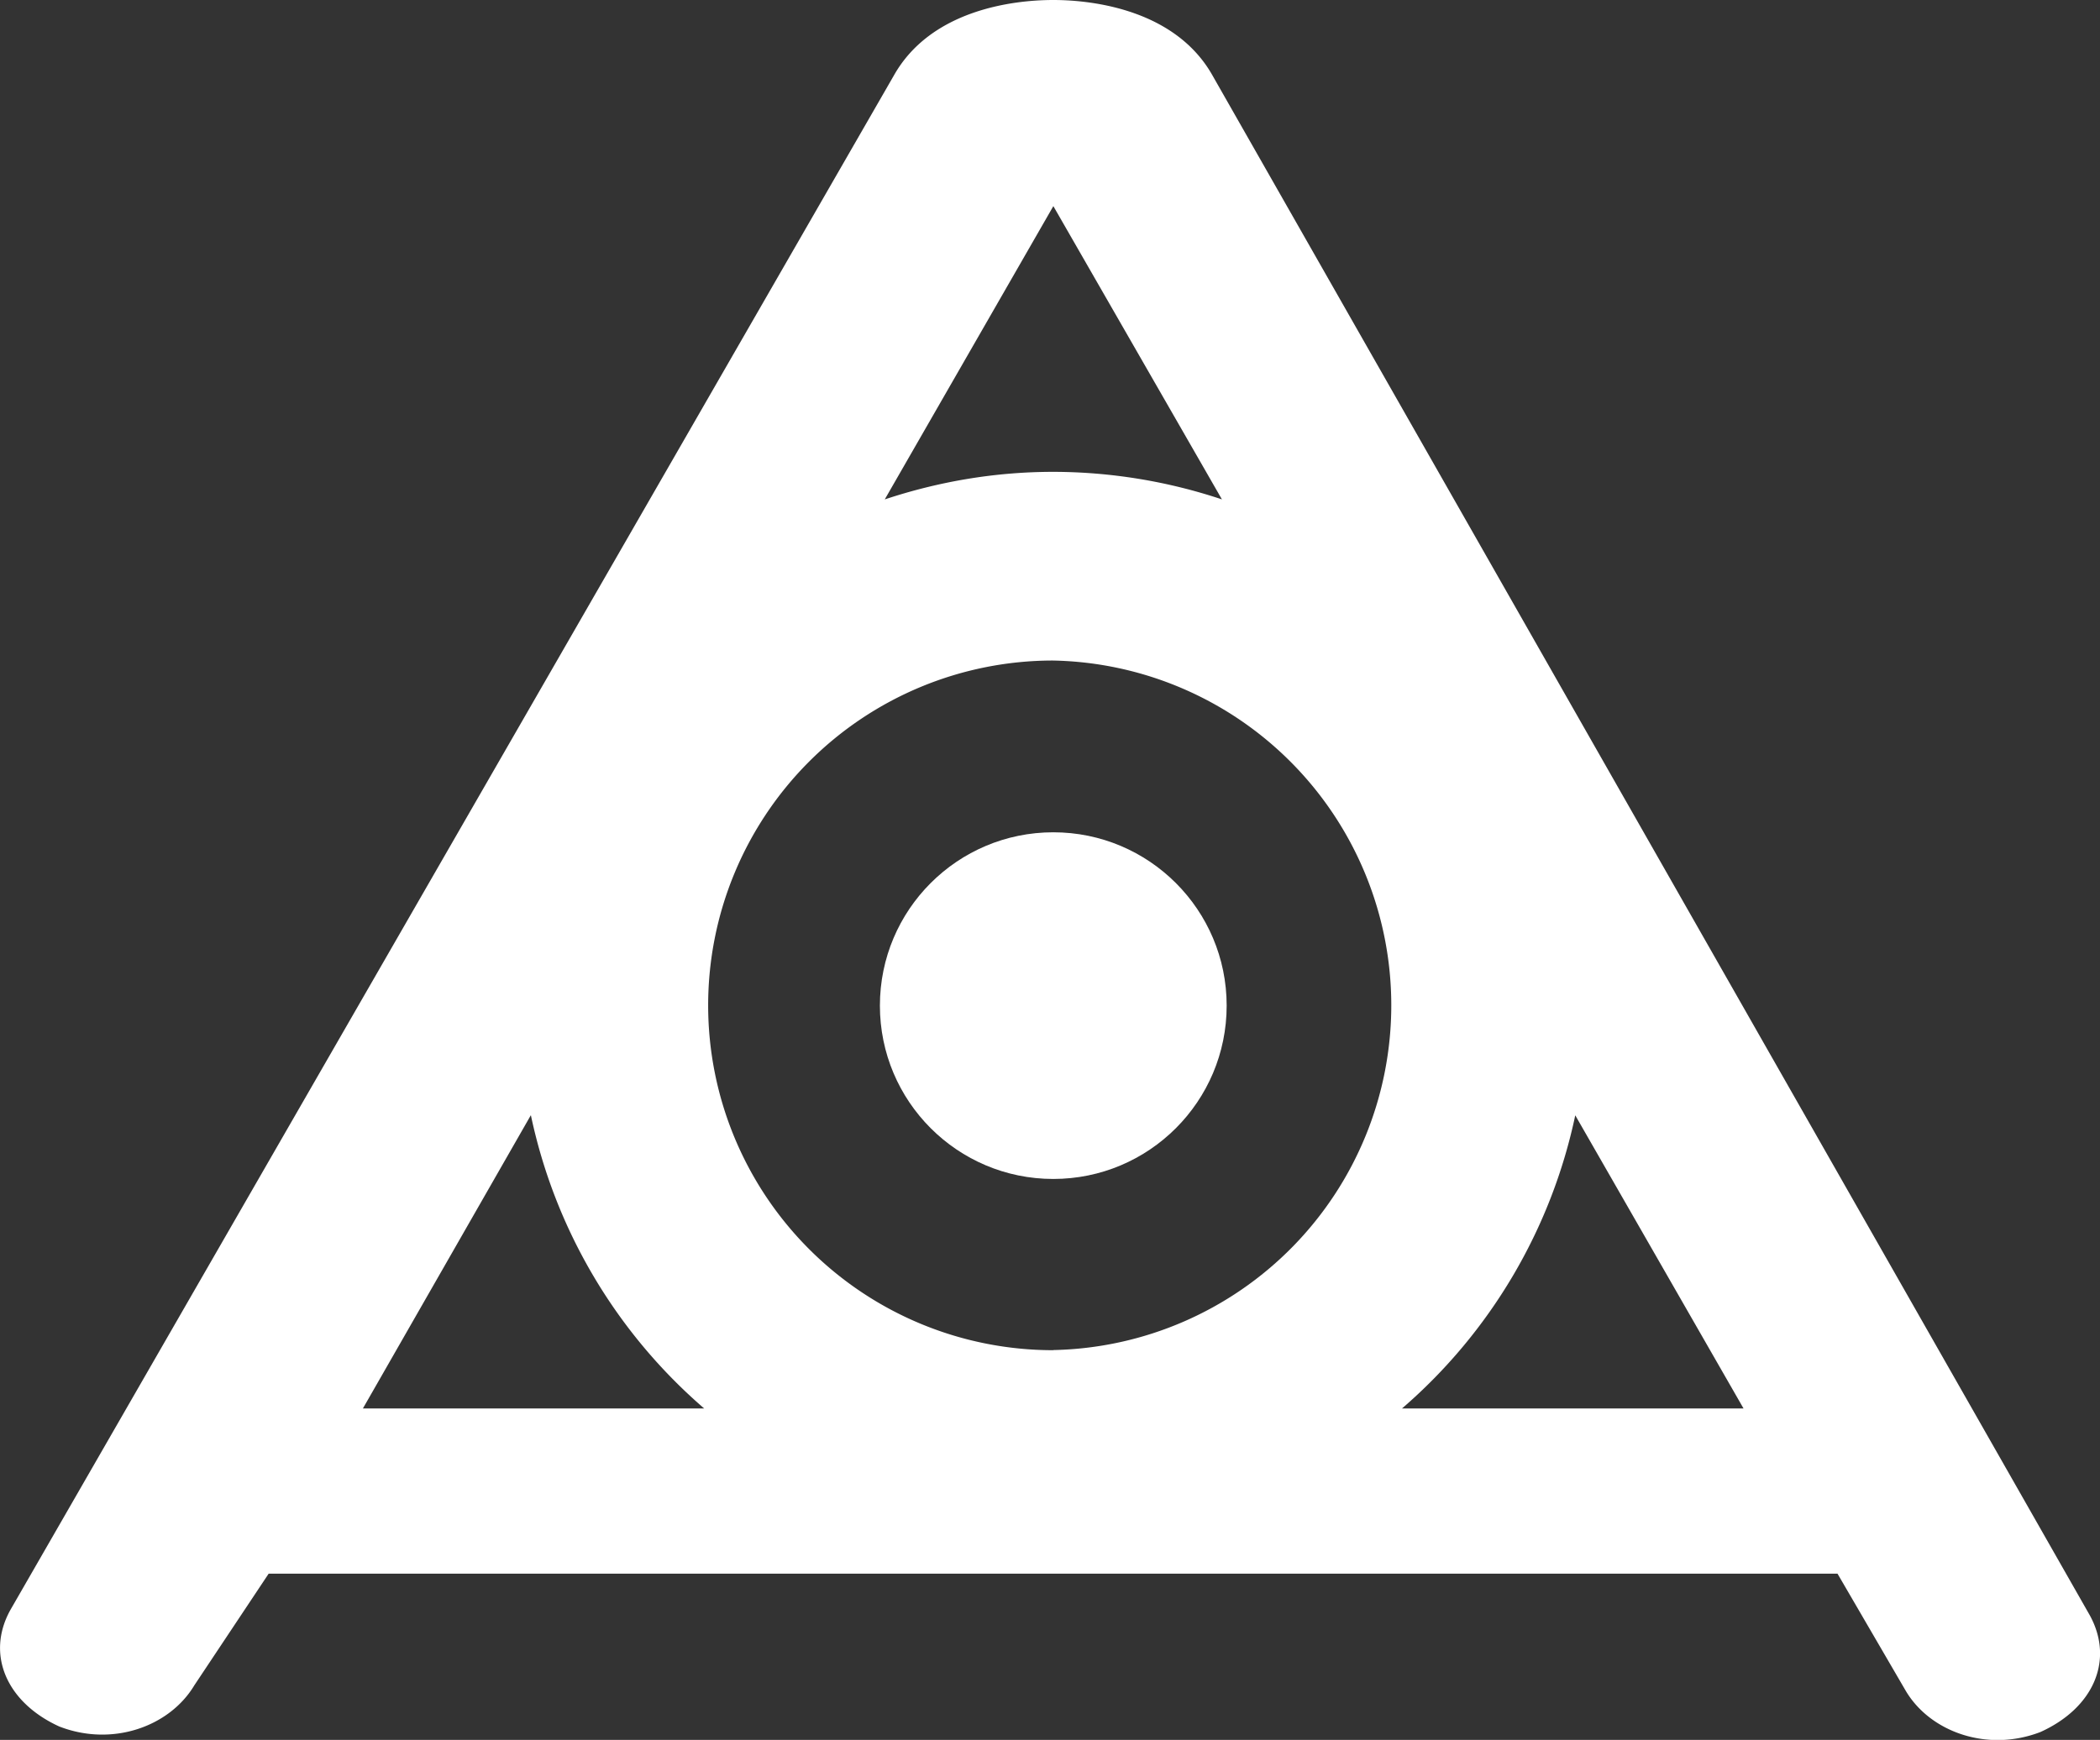
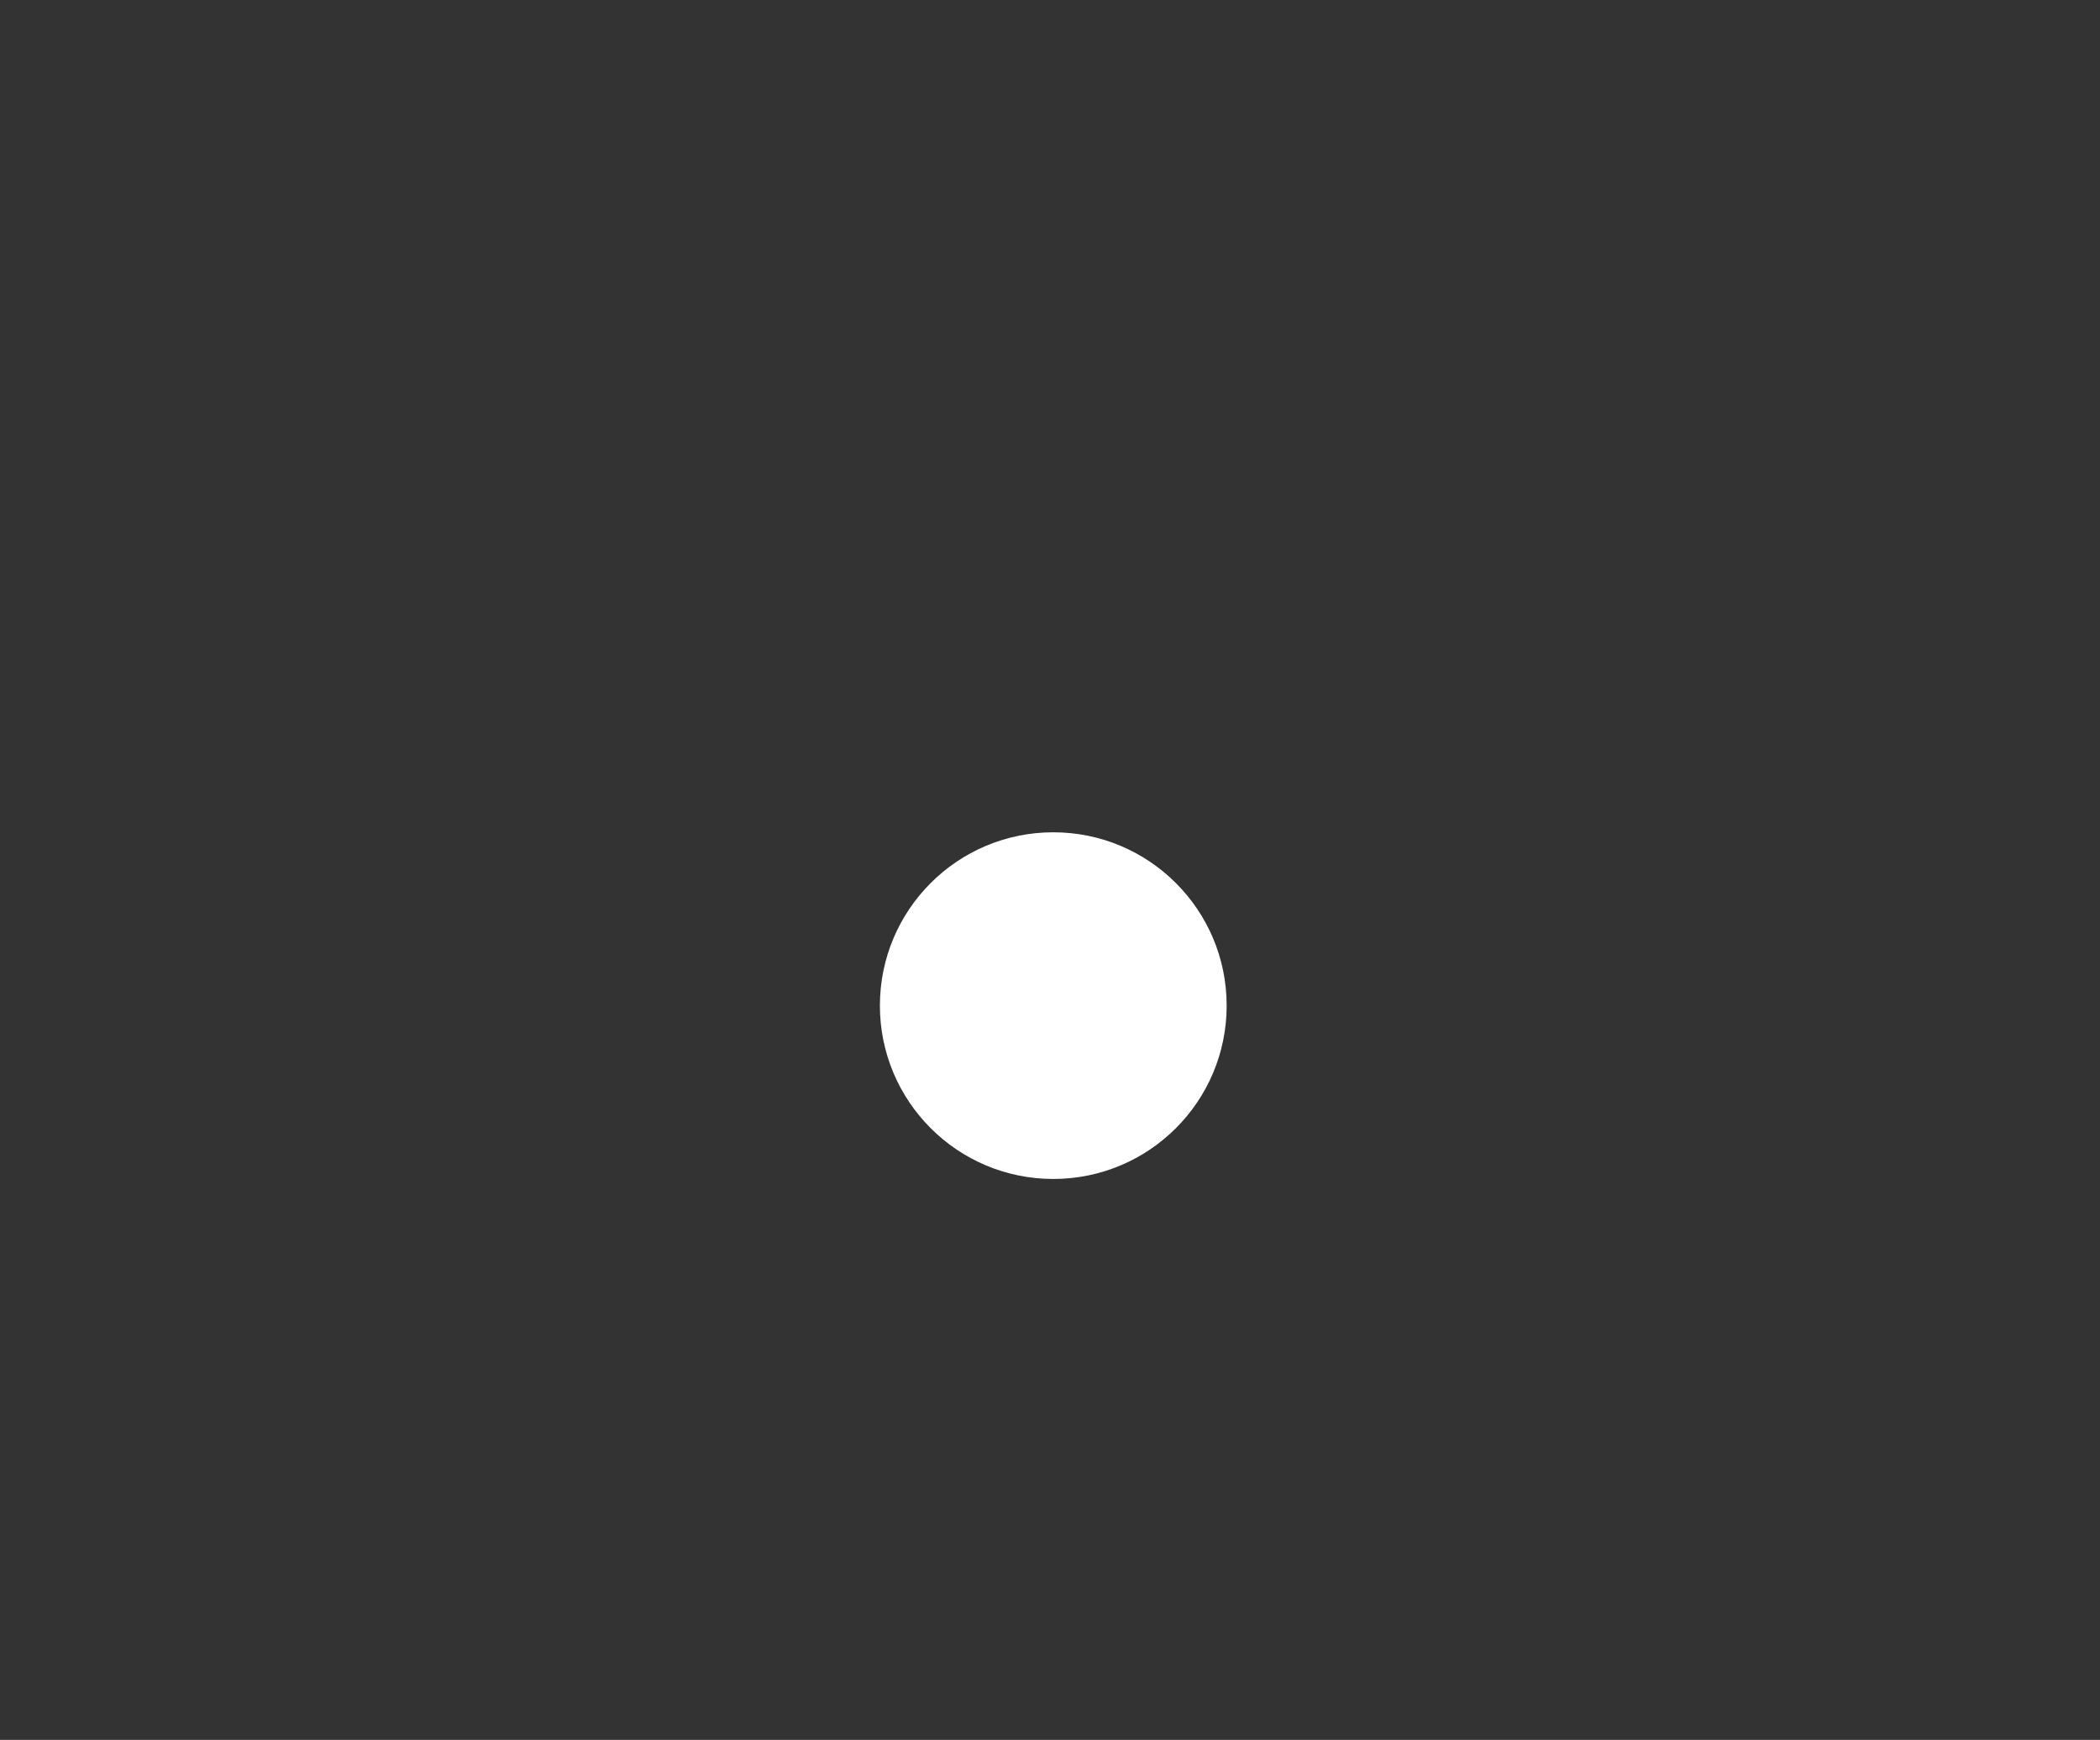
<svg xmlns="http://www.w3.org/2000/svg" viewBox="0 0 16 13.26">
  <rect x="0" y="0" width="16" height="13.26" fill="#333333" stroke="none" />
  <g fill="#FFF">
-     <path d="M15.922 12.31L9.238.575C8.958.078 8.335 0 8.025 0 7.712 0 7.09.078 6.81.576L.08 12.268c-.19.34-.03.707.372.89.405.157.84 0 1.028-.313l.567-.852H14l.52.893c.186.314.622.47 1.026.314.407-.184.563-.55.376-.89zm-7.897-2.02a2.628 2.628 0 1 1-.003-5.256 2.628 2.628 0 0 1 .003 5.255zm0-8.72L9.31 3.806a4.075 4.075 0 0 0-1.285-.21c-.45 0-.88.076-1.284.21L8.026 1.57zM4.045 8.5a4.06 4.06 0 0 0 1.32 2.234h-2.6L4.044 8.5zm6.637 2.234a4.057 4.057 0 0 0 1.32-2.234l1.282 2.234h-2.602z" />
    <circle cx="8.025" cy="7.664" r="1.321" />
  </g>
</svg>